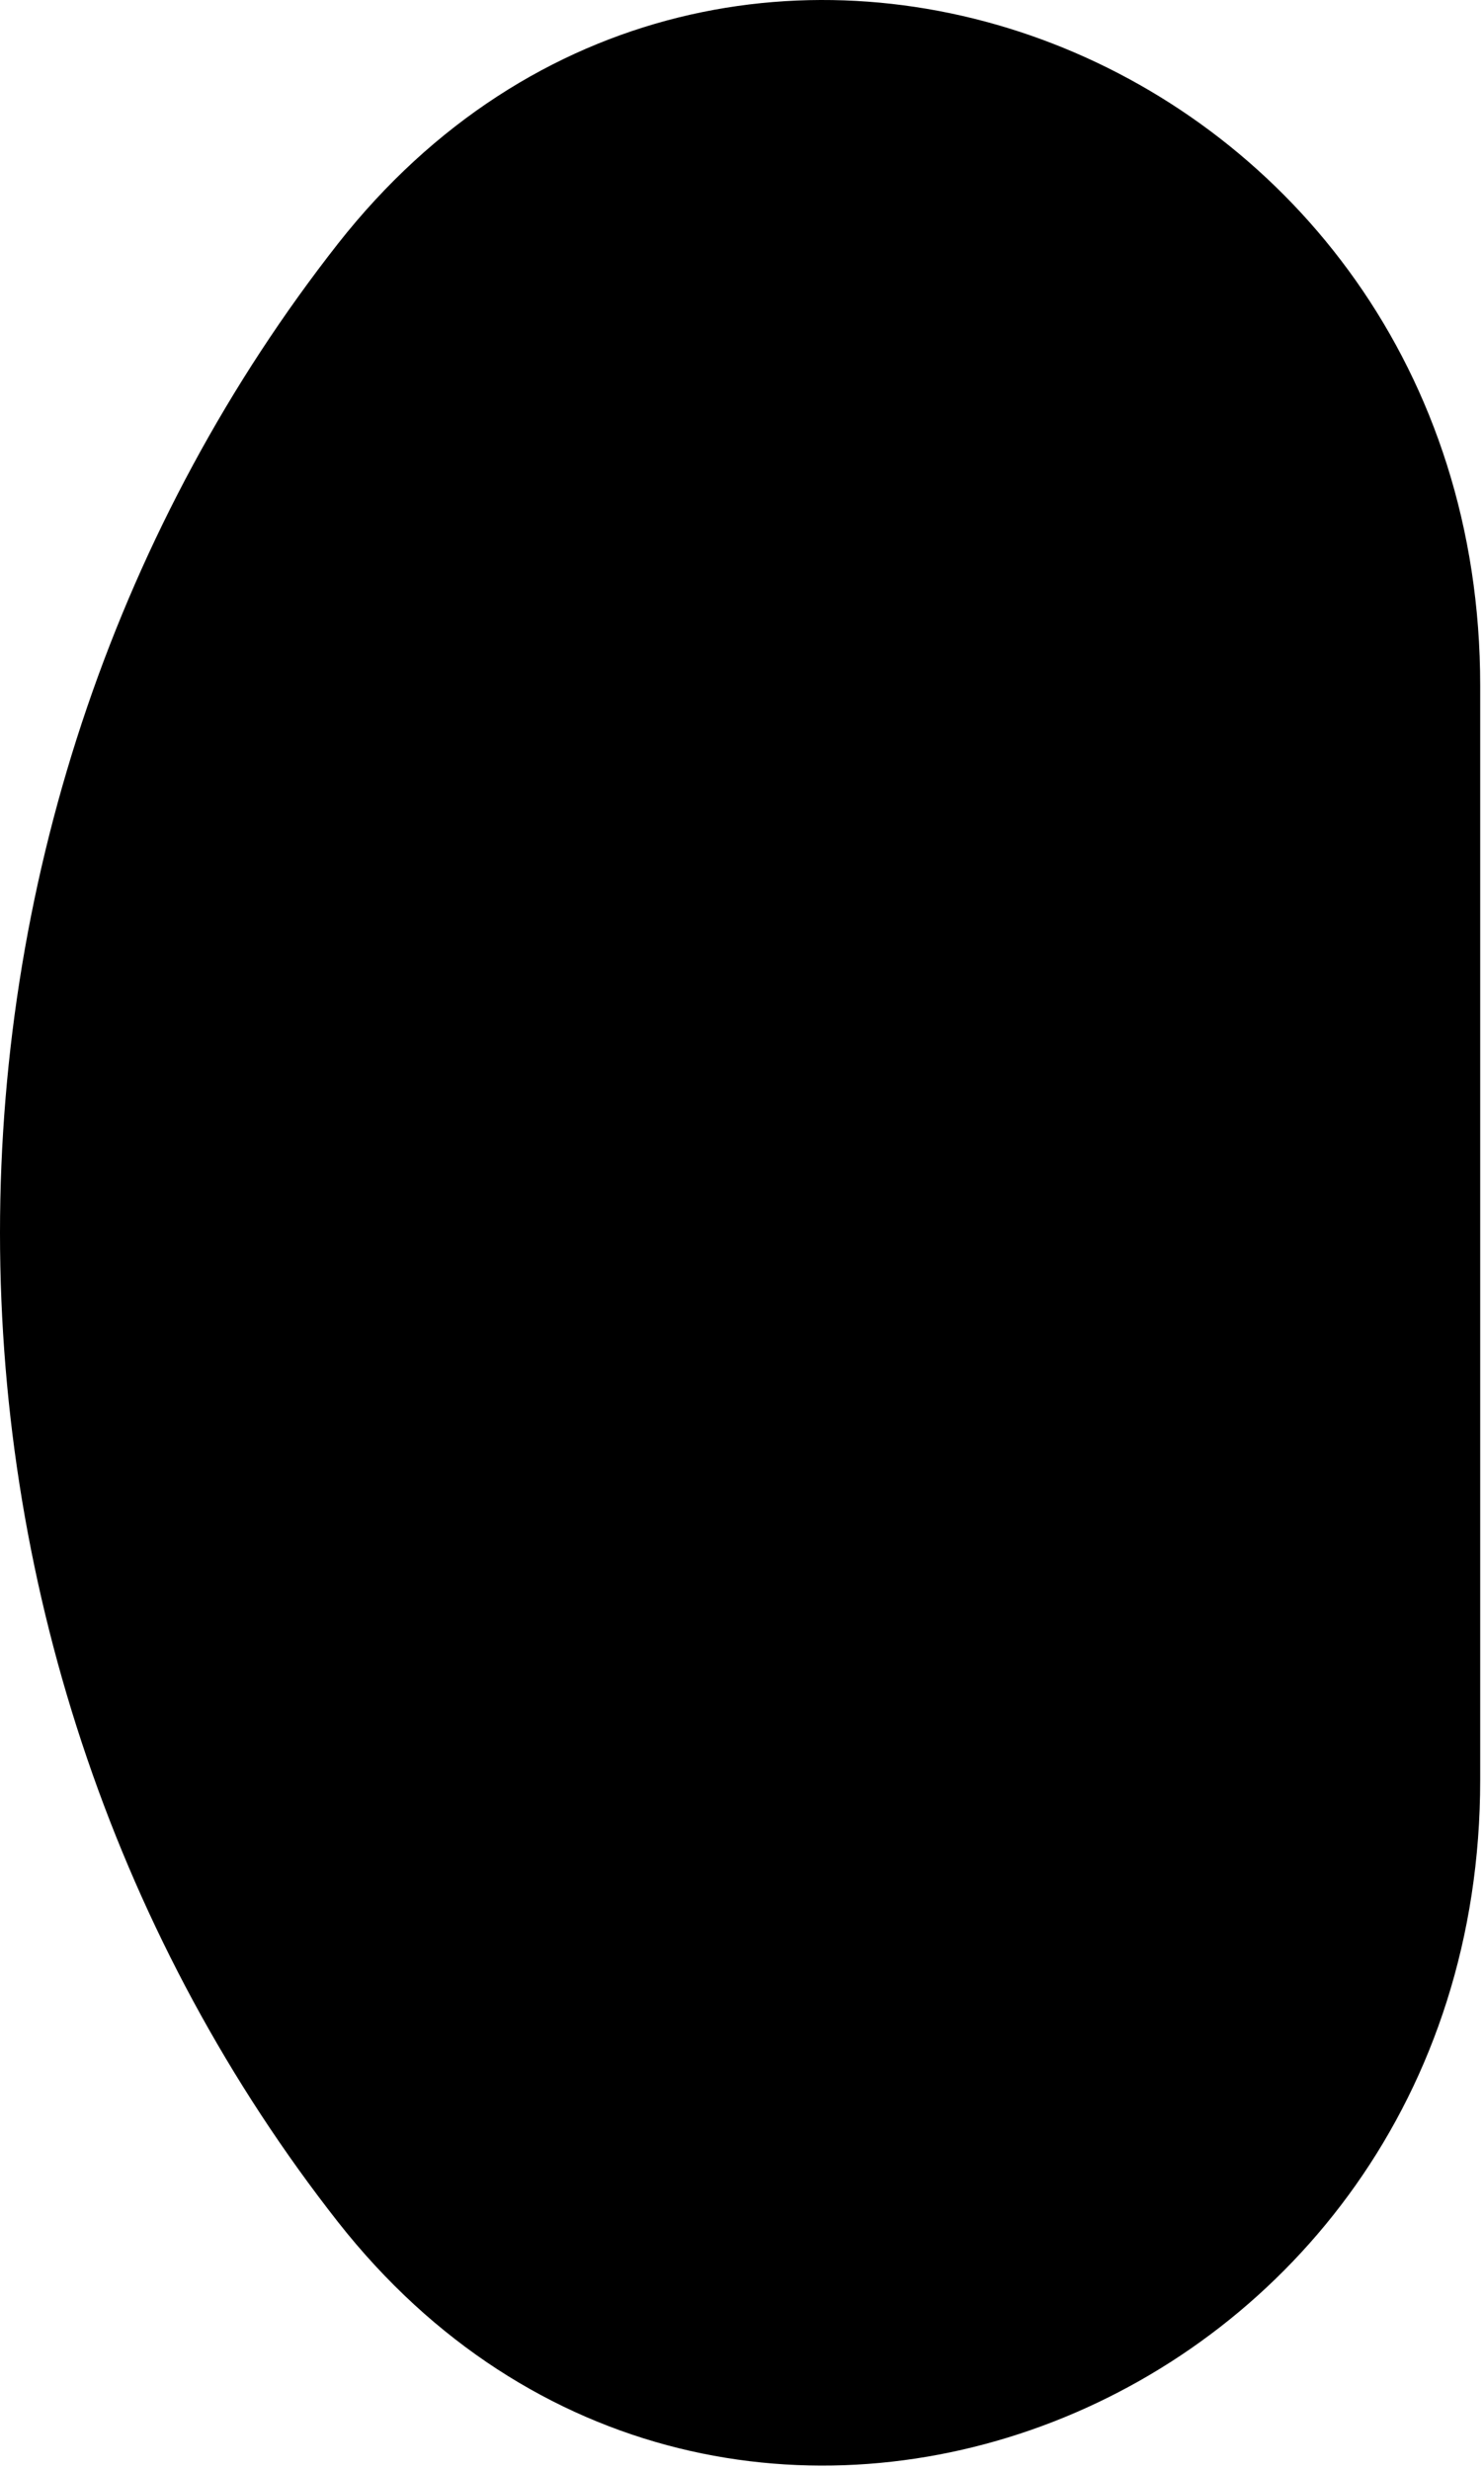
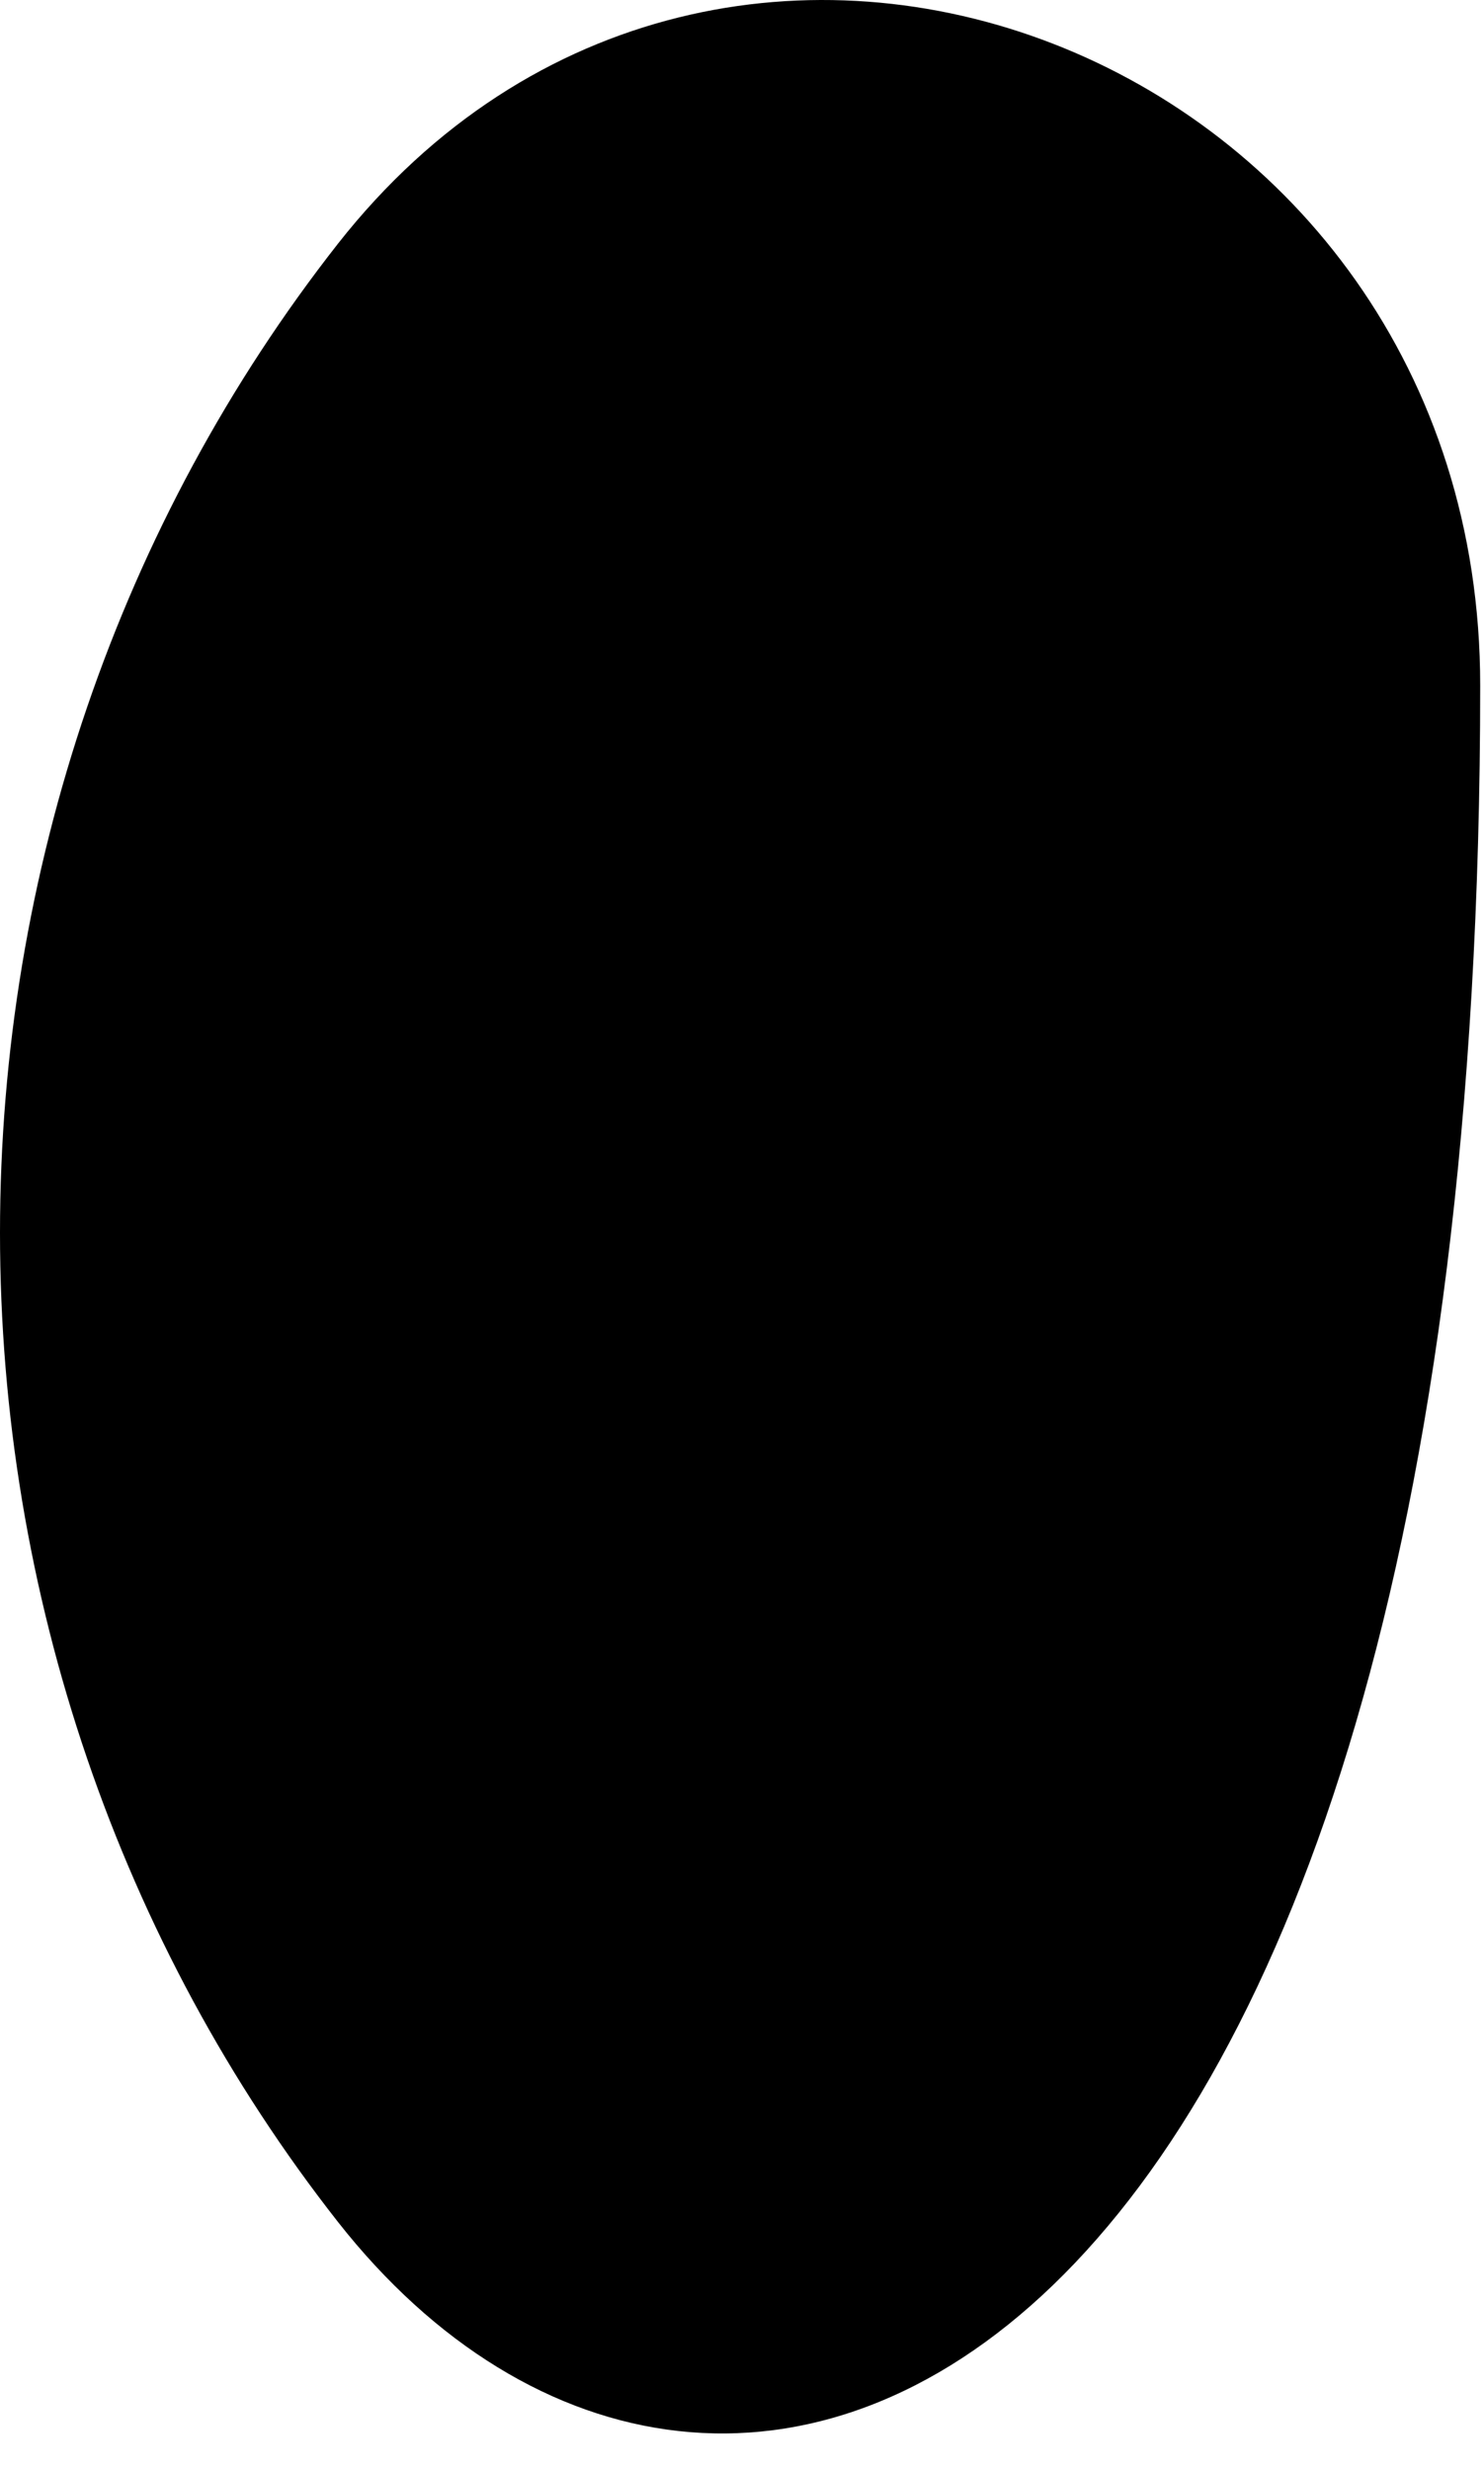
<svg xmlns="http://www.w3.org/2000/svg" width="316" height="526" viewBox="0 0 316 526" fill="none">
-   <path d="M315.191 145.986V379.039C315.191 513.925 153.756 577.176 71.971 473.143C25.444 413.838 0 339.372 0 262.512C0 185.653 25.444 111.187 71.971 51.882C153.756 -52.151 315.191 11.045 315.191 145.986Z" fill="black" />
+   <path d="M315.191 145.986C315.191 513.925 153.756 577.176 71.971 473.143C25.444 413.838 0 339.372 0 262.512C0 185.653 25.444 111.187 71.971 51.882C153.756 -52.151 315.191 11.045 315.191 145.986Z" fill="black" />
</svg>